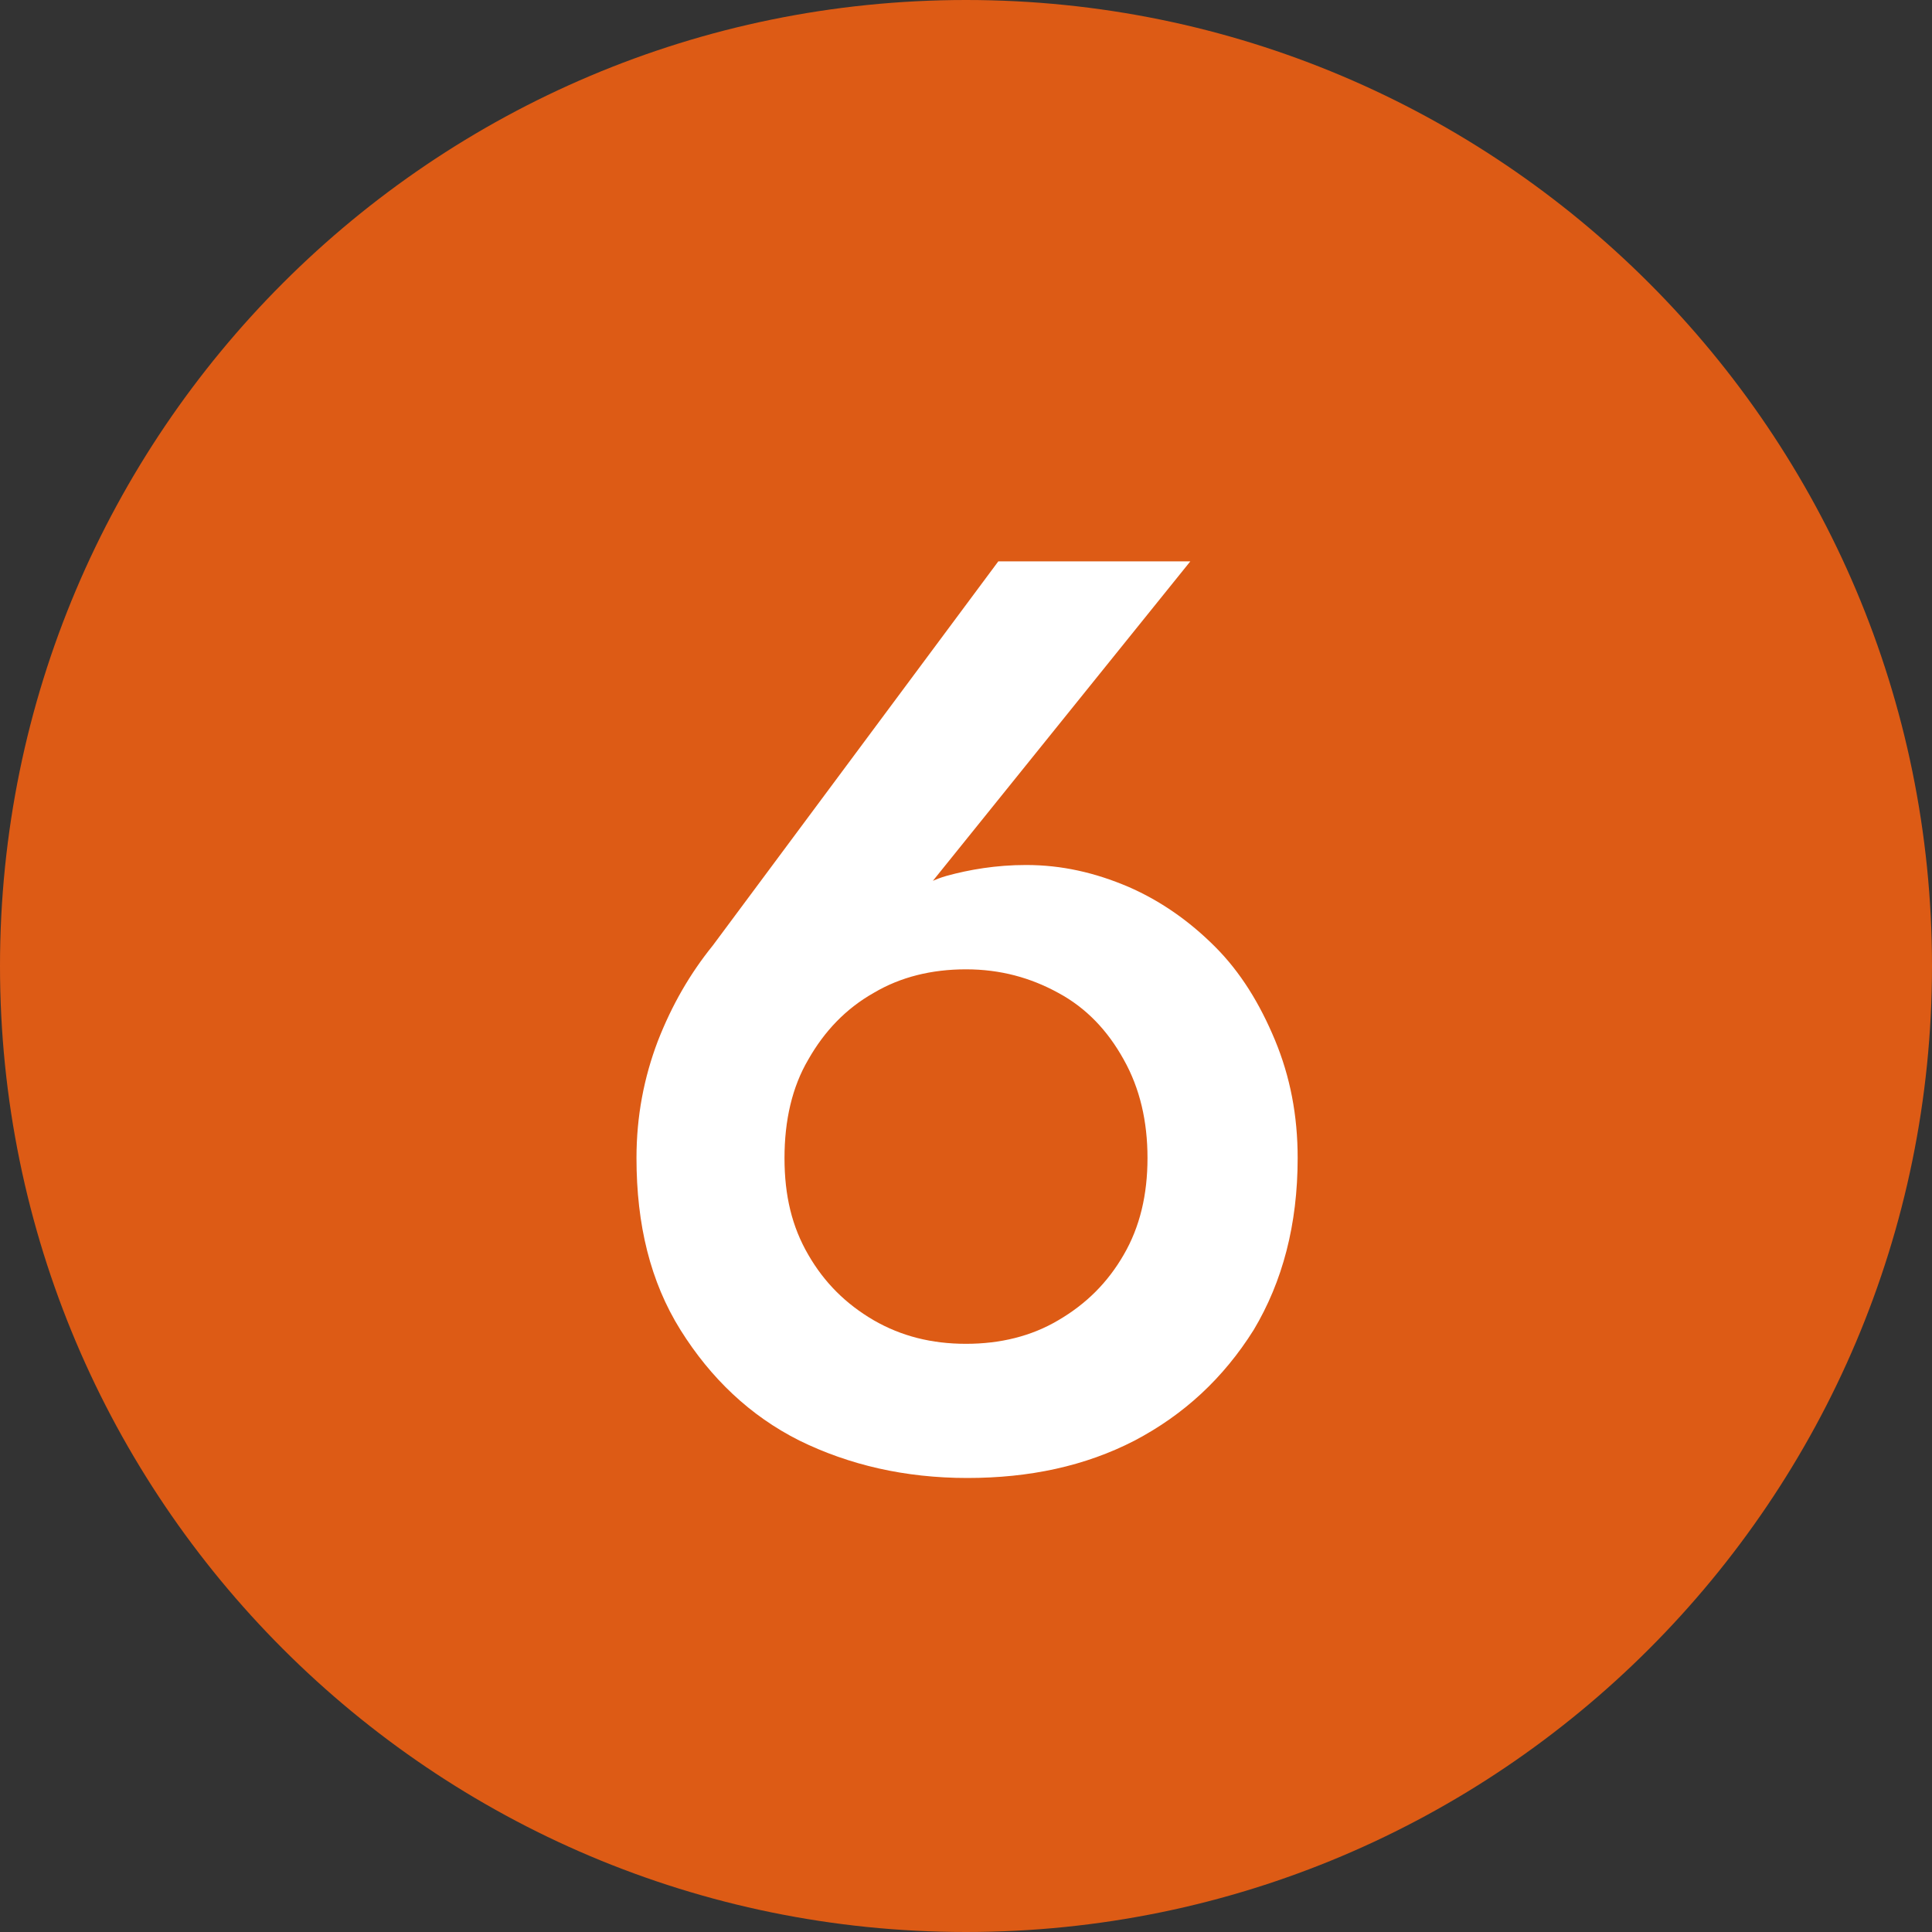
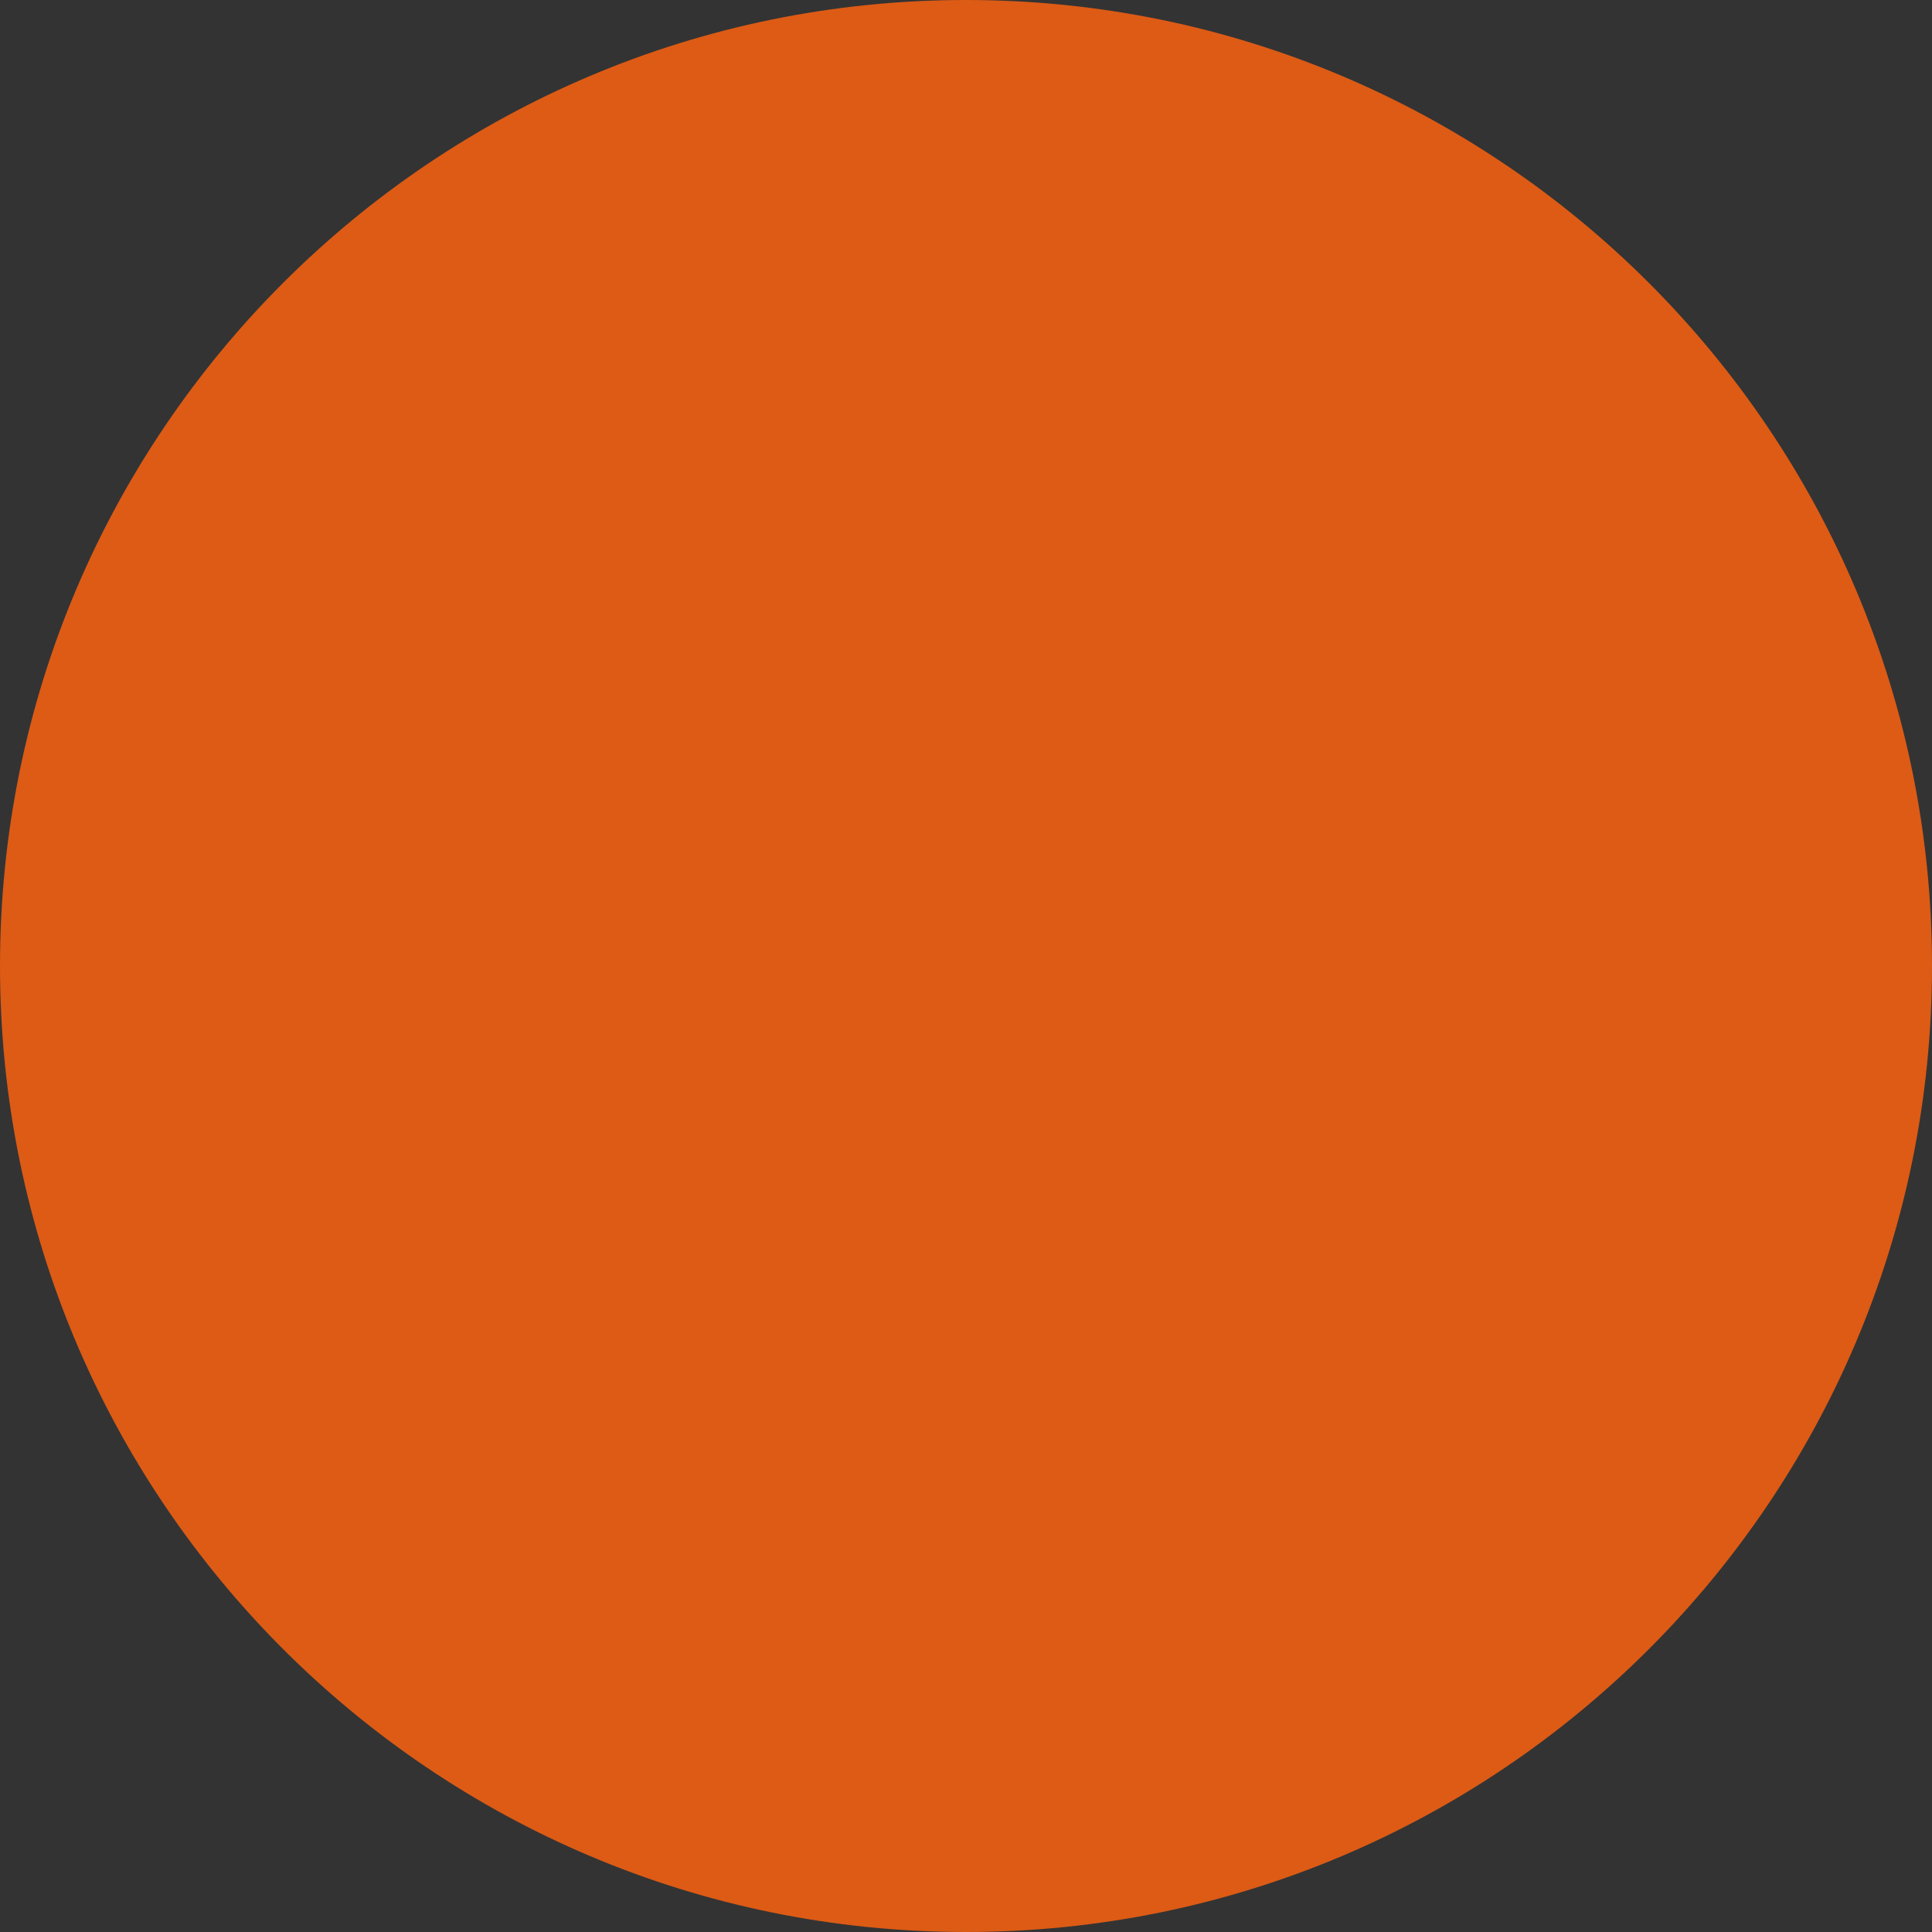
<svg xmlns="http://www.w3.org/2000/svg" width="18px" height="18px" viewBox="0 0 18 18" version="1.1">
  <rect x="0" y="0" width="18" height="18" fill="#333333" stroke="none" />
  <g id="surface1">
    <path style=" stroke:none;fill-rule:nonzero;fill:rgb(86.667%,35.686%,8.235%);fill-opacity:1;" d="M 18 9 C 18 13.969 13.969 18 9 18 C 4.031 18 0 13.969 0 9 C 0 4.031 4.031 0 9 0 C 13.969 0 18 4.031 18 9 Z M 18 9 " />
-     <path style=" stroke:none;fill-rule:nonzero;fill:rgb(100%,100%,100%);fill-opacity:1;" d="M 11.09 5.23 L 8.43 8.531 L 8.23 8.57 C 8.41 8.359 8.609 8.219 8.82 8.16 C 9.031 8.102 9.281 8.059 9.559 8.059 C 9.891 8.059 10.199 8.129 10.512 8.262 C 10.809 8.391 11.078 8.578 11.32 8.82 C 11.559 9.059 11.738 9.352 11.879 9.691 C 12.02 10.031 12.09 10.391 12.09 10.789 C 12.09 11.41 11.949 11.941 11.68 12.391 C 11.398 12.84 11.031 13.18 10.57 13.422 C 10.109 13.66 9.59 13.77 9.012 13.77 C 8.43 13.77 7.91 13.648 7.449 13.422 C 6.988 13.191 6.621 12.84 6.34 12.391 C 6.059 11.941 5.93 11.41 5.93 10.789 C 5.93 10.398 6 10.039 6.129 9.699 C 6.262 9.359 6.43 9.07 6.641 8.809 L 9.301 5.23 L 11.102 5.23 Z M 7.531 11.691 C 7.68 11.949 7.879 12.148 8.141 12.301 C 8.398 12.449 8.68 12.52 9 12.52 C 9.32 12.52 9.609 12.449 9.859 12.301 C 10.121 12.148 10.32 11.949 10.469 11.691 C 10.621 11.43 10.691 11.129 10.691 10.789 C 10.691 10.449 10.621 10.141 10.469 9.871 C 10.32 9.602 10.121 9.391 9.859 9.25 C 9.602 9.109 9.32 9.031 9 9.031 C 8.68 9.031 8.391 9.102 8.141 9.25 C 7.879 9.398 7.68 9.609 7.531 9.871 C 7.379 10.129 7.309 10.441 7.309 10.789 C 7.309 11.141 7.379 11.43 7.531 11.691 Z M 7.531 11.691 " />
  </g>
</svg>